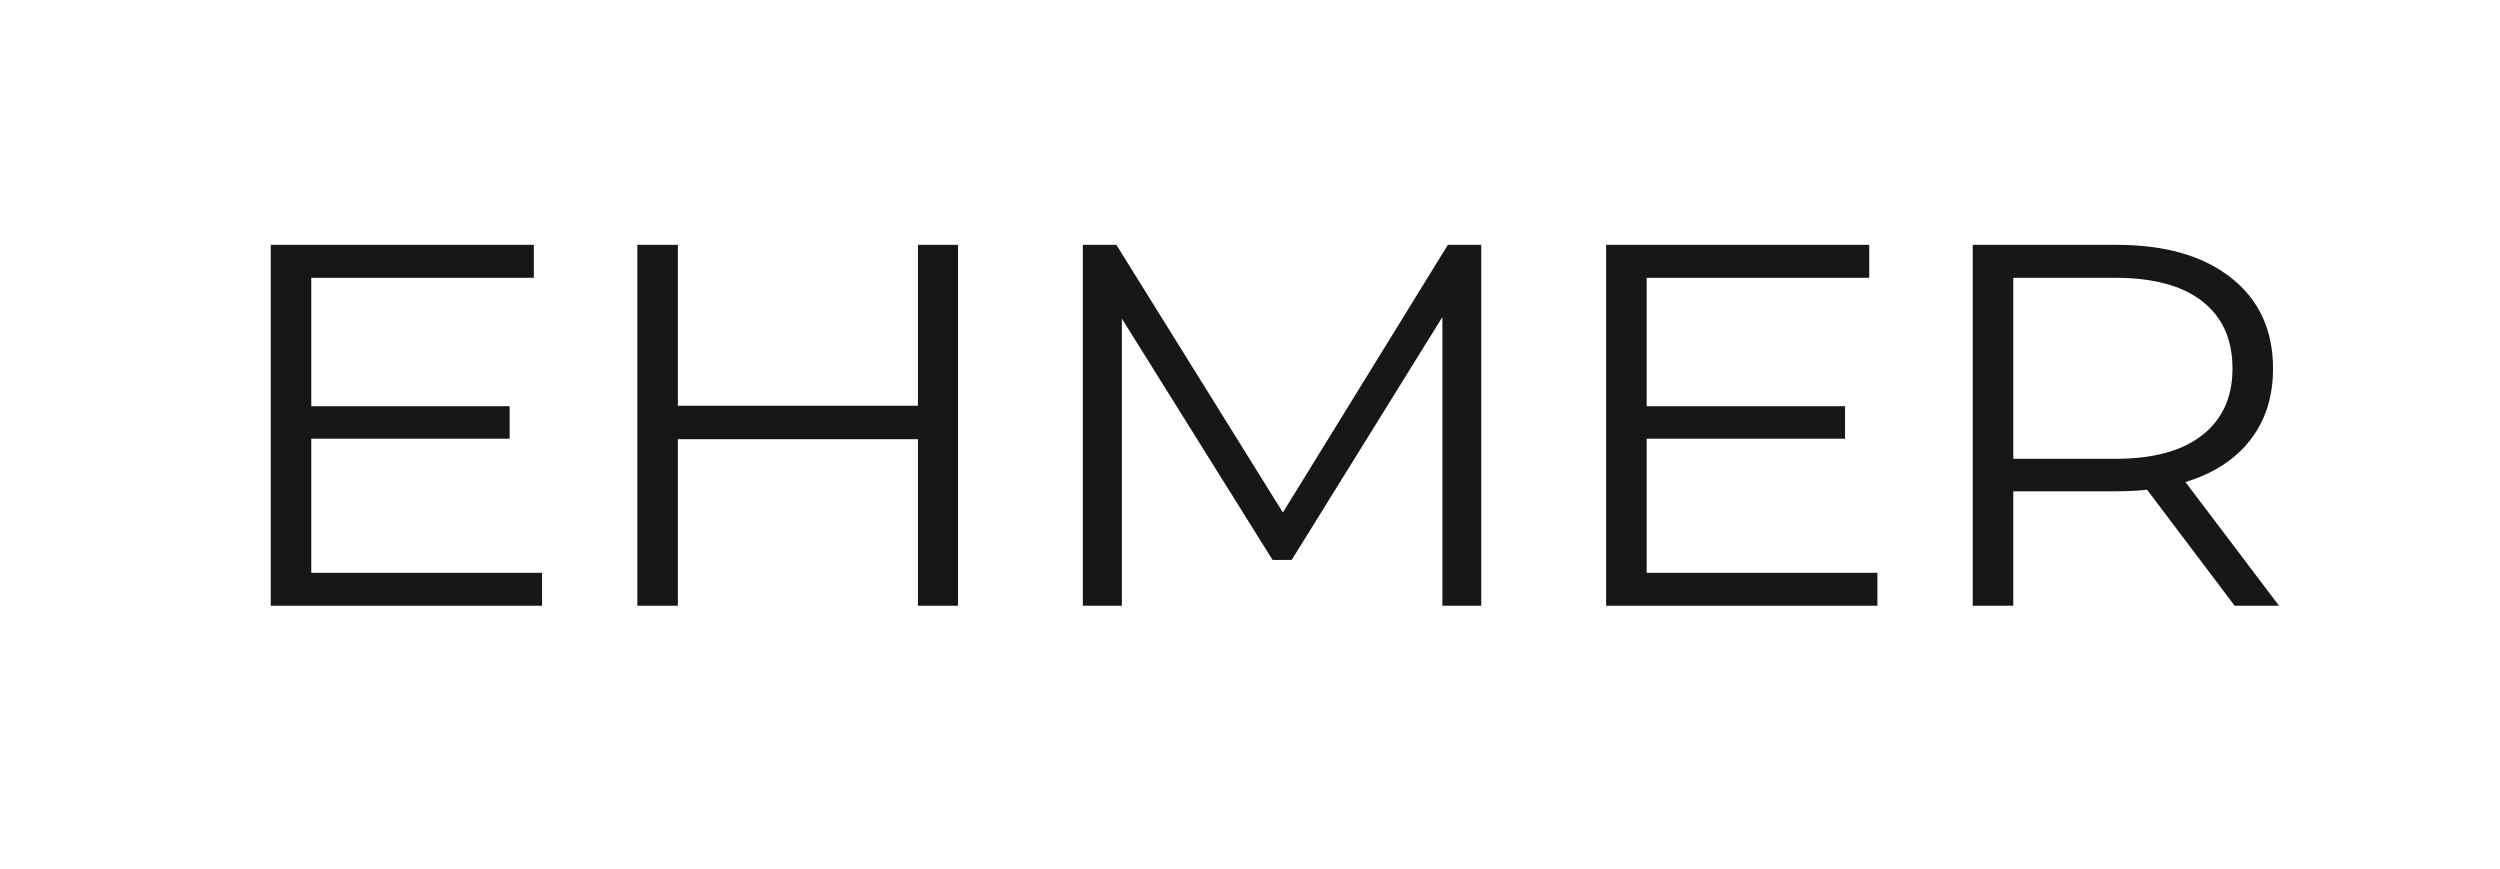
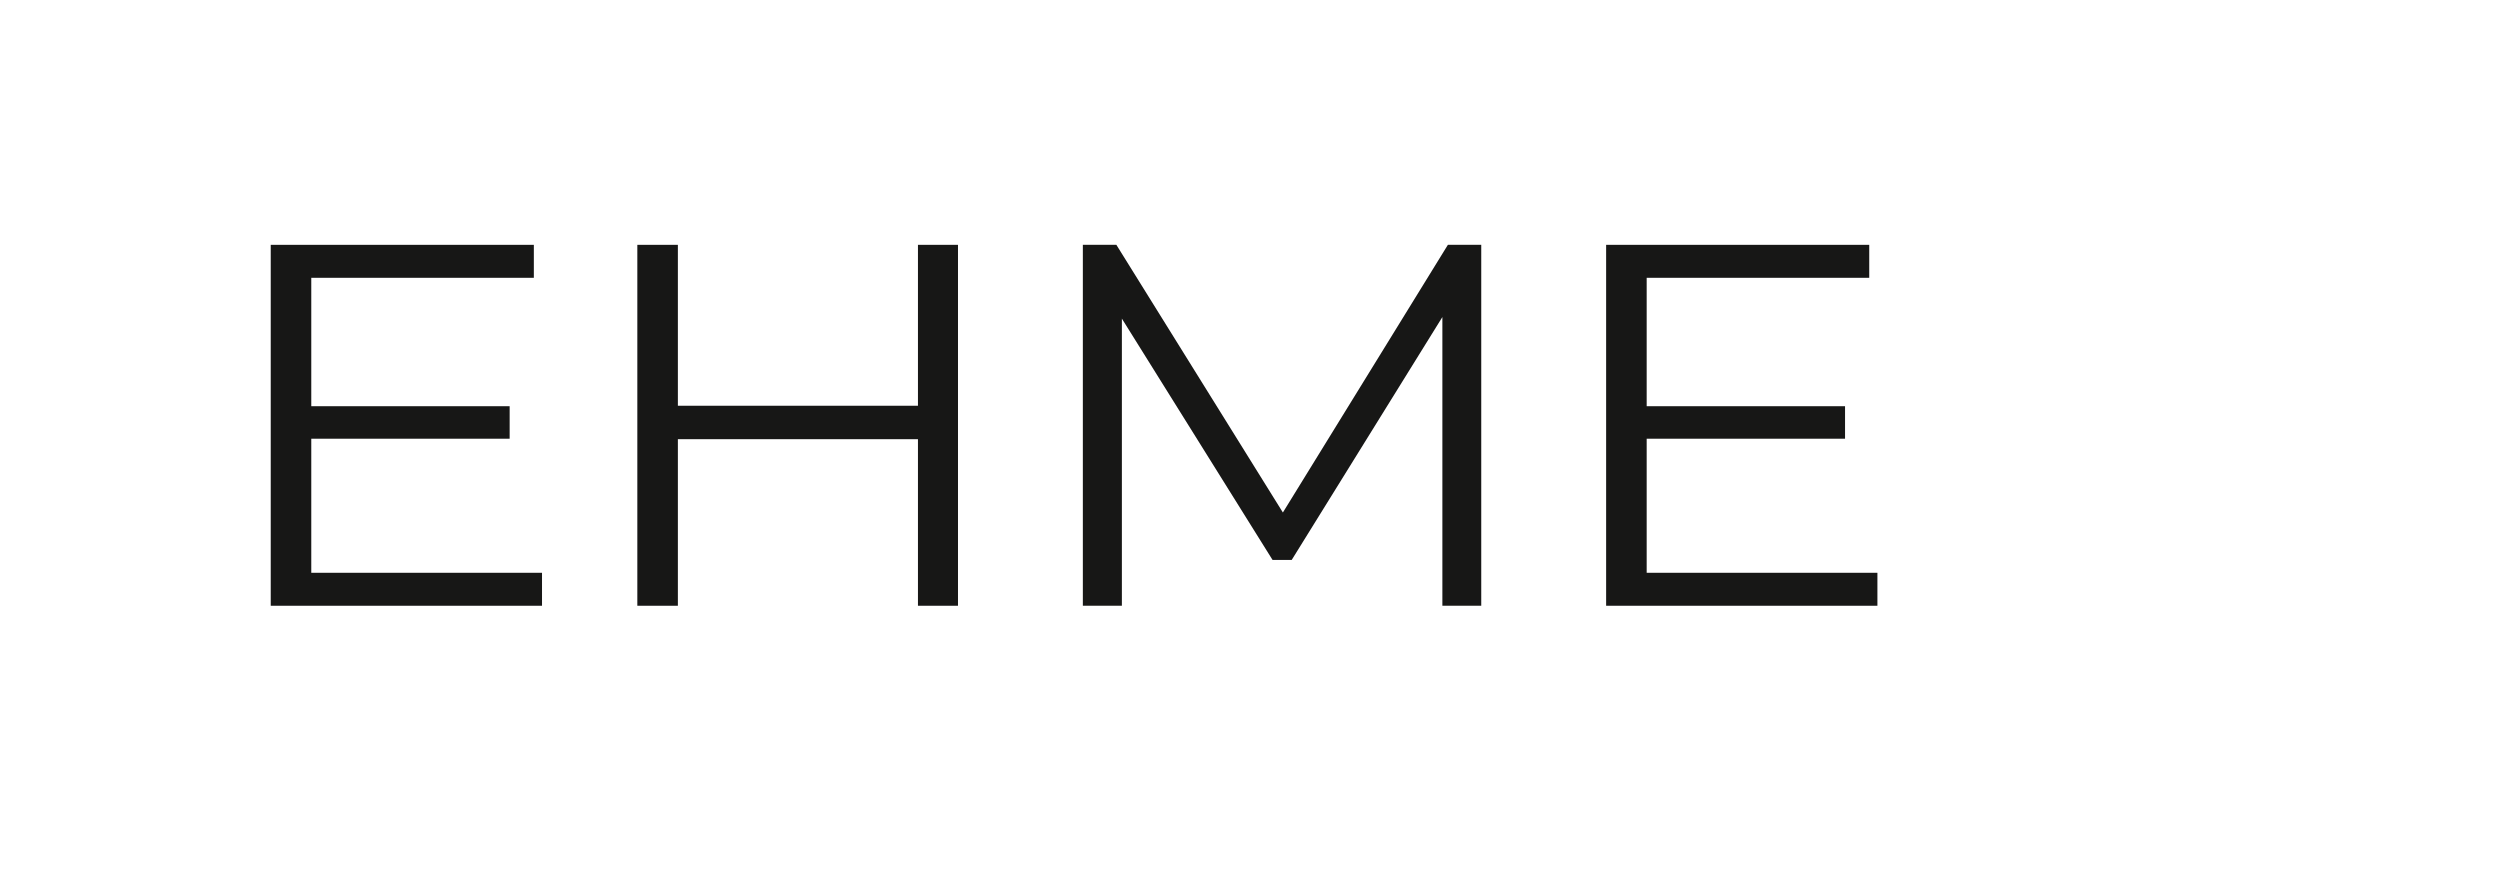
<svg xmlns="http://www.w3.org/2000/svg" width="282" height="98" viewBox="0 0 282 98" fill="none">
  <mask id="mask0_1093_80" style="mask-type:luminance" maskUnits="userSpaceOnUse" x="22" y="13" width="239" height="72">
    <path d="M260.477 13H22V84.4H260.477V13Z" fill="white" />
  </mask>
  <g mask="url(#mask0_1093_80)">
    <path d="M61.139 64.61V68.329H30.539V27.617H60.217V31.336H35.112V45.821H57.488V49.487H35.112V64.61H61.139Z" fill="#171716" />
    <path d="M108.061 27.617V68.329H103.545V49.54H76.464V68.329H71.891V27.617H76.464V45.768H103.545V27.617H108.061Z" fill="#171716" />
    <path d="M167.085 27.617V68.329H162.7V35.763L145.706 63.158H143.542L126.548 35.94V68.329H122.145V27.617H125.927L144.709 57.81L163.321 27.617H167.085Z" fill="#171716" />
    <path d="M211.772 64.61V68.329H181.172V27.617H210.85V31.336H185.745V45.821H208.121V49.487H185.745V64.61H211.772Z" fill="#171716" />
-     <path d="M252.07 68.329L242.19 55.242C241.07 55.362 239.917 55.419 238.727 55.419H227.097V68.329H222.523V27.617H238.727C244.246 27.617 248.569 28.866 251.693 31.354C254.827 33.833 256.398 37.242 256.398 41.571C256.398 44.759 255.537 47.45 253.82 49.646C252.112 51.833 249.68 53.409 246.518 54.374L257.076 68.329H252.07ZM238.595 51.754C242.886 51.754 246.16 50.864 248.419 49.08C250.686 47.3 251.825 44.794 251.825 41.571C251.825 38.278 250.686 35.754 248.419 33.992C246.16 32.221 242.886 31.336 238.595 31.336H227.097V51.754H238.595Z" fill="#171716" />
  </g>
</svg>